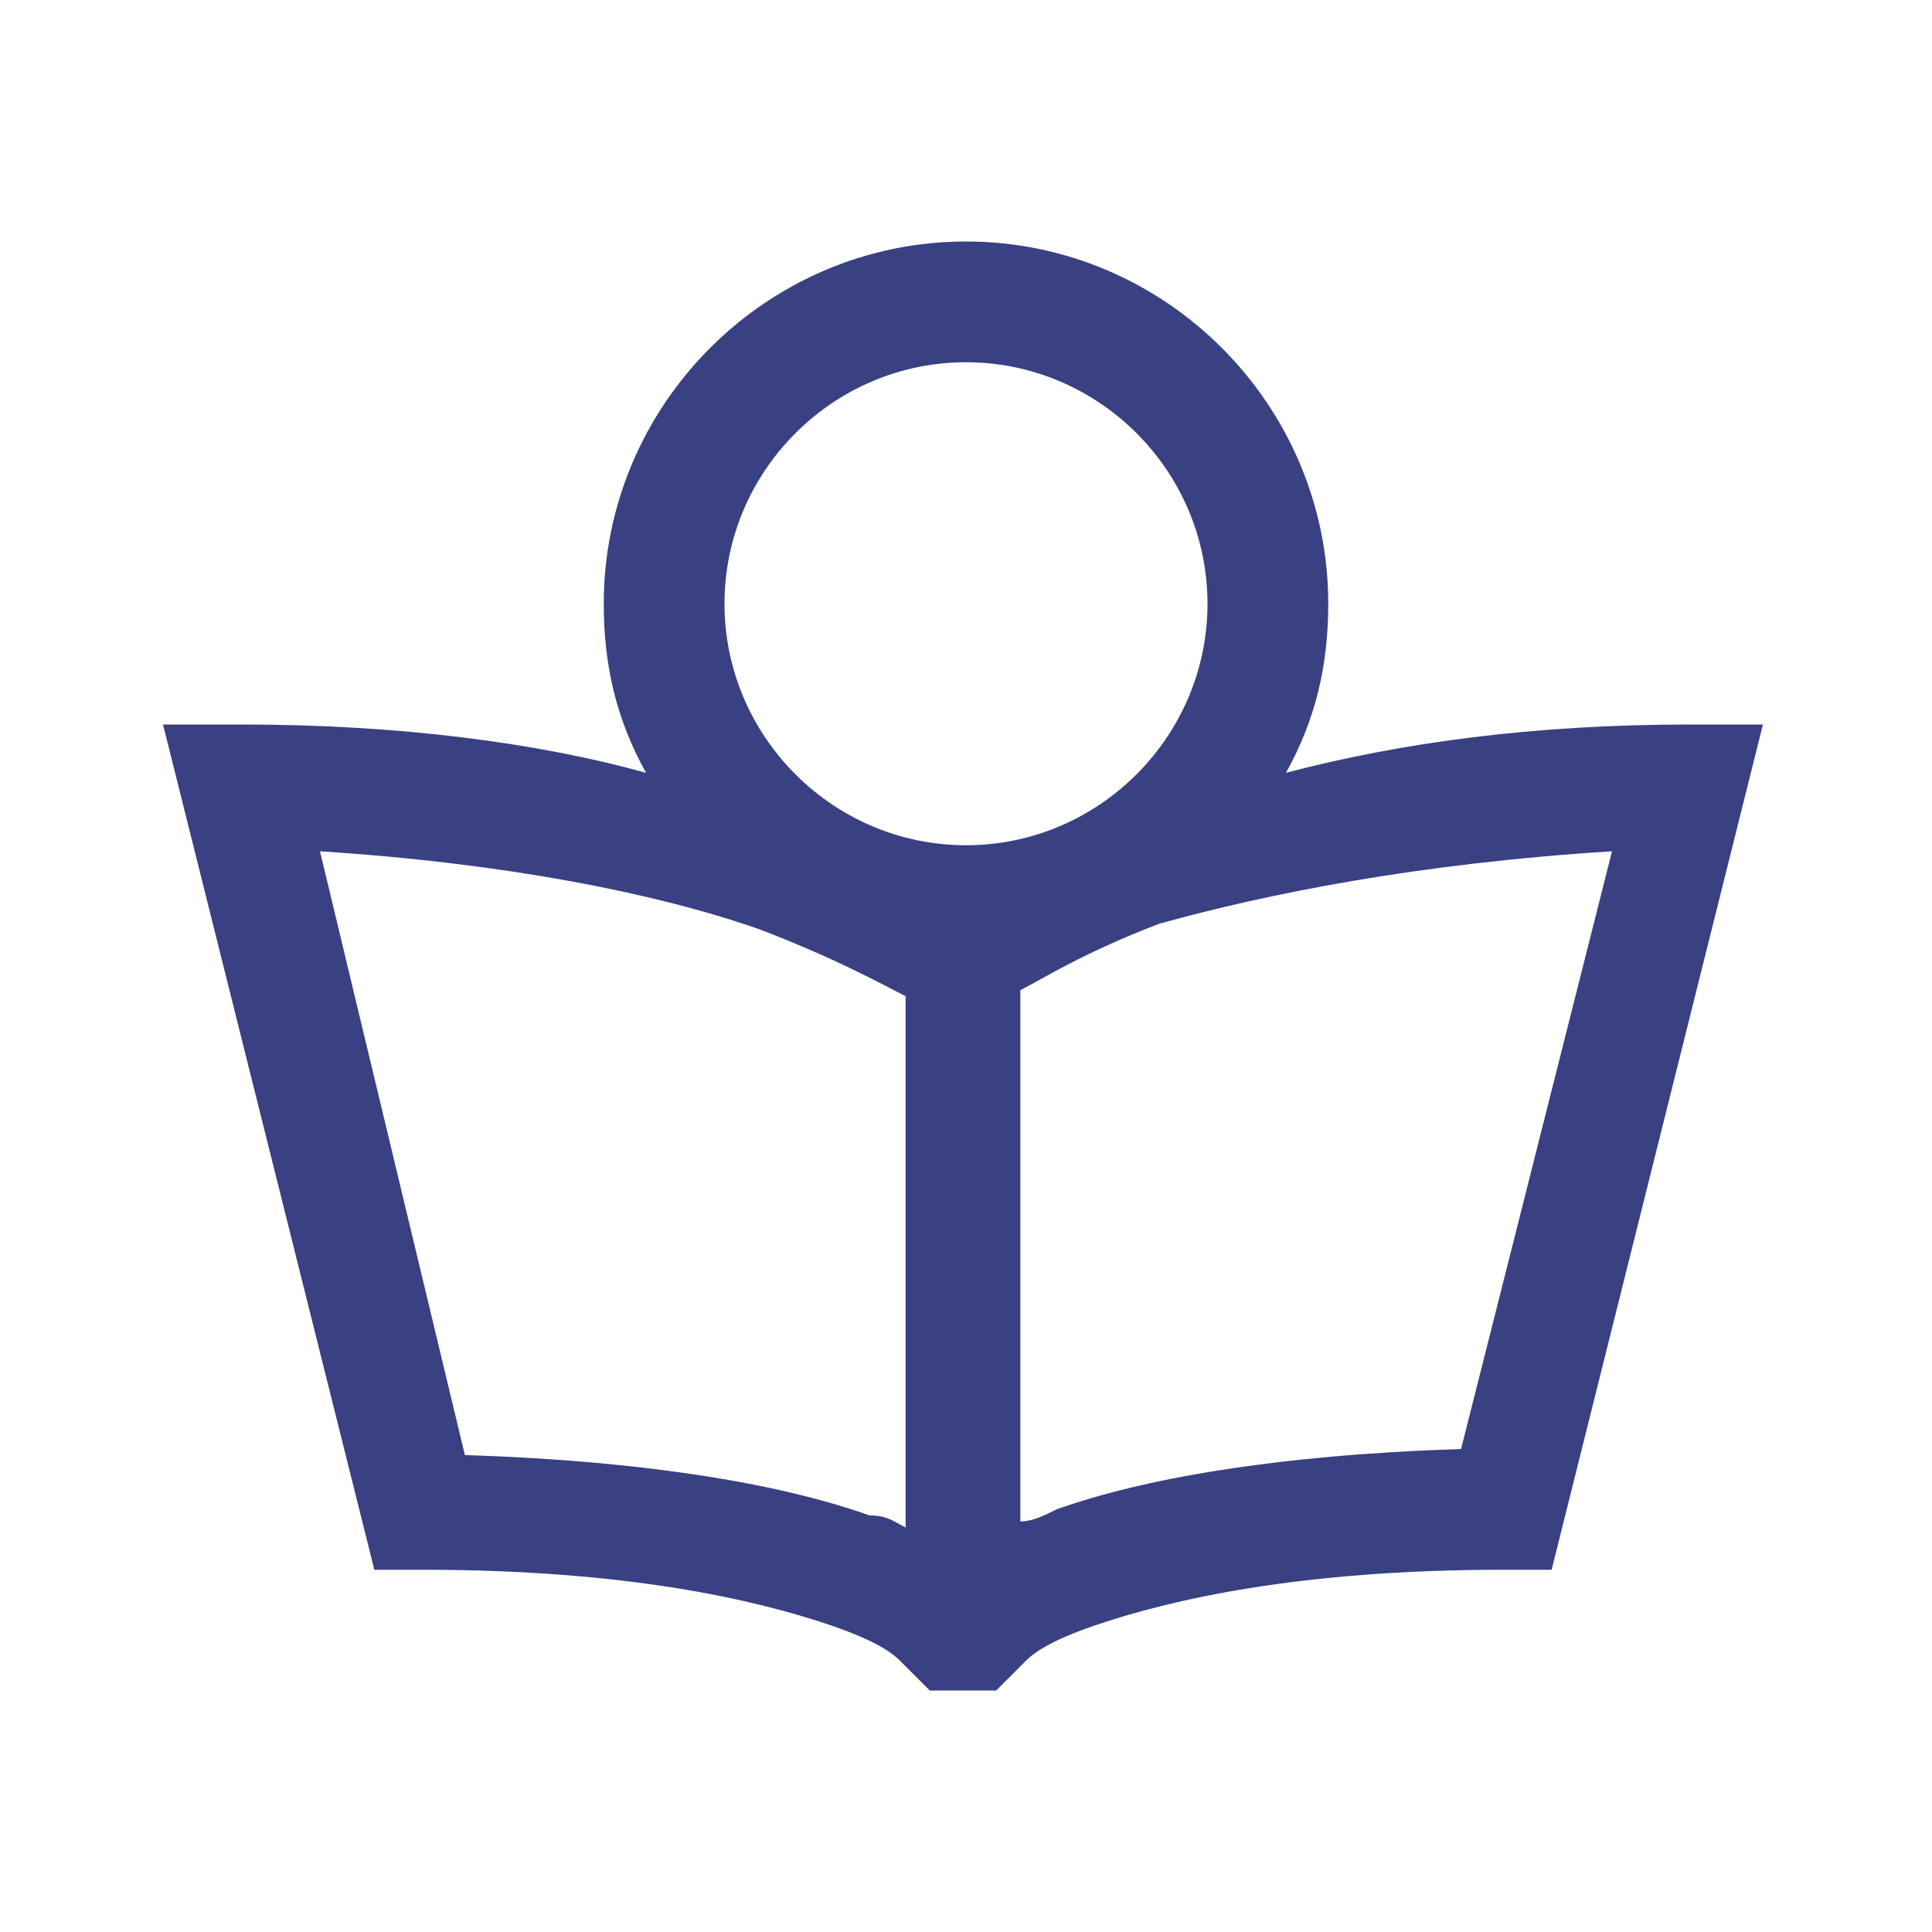
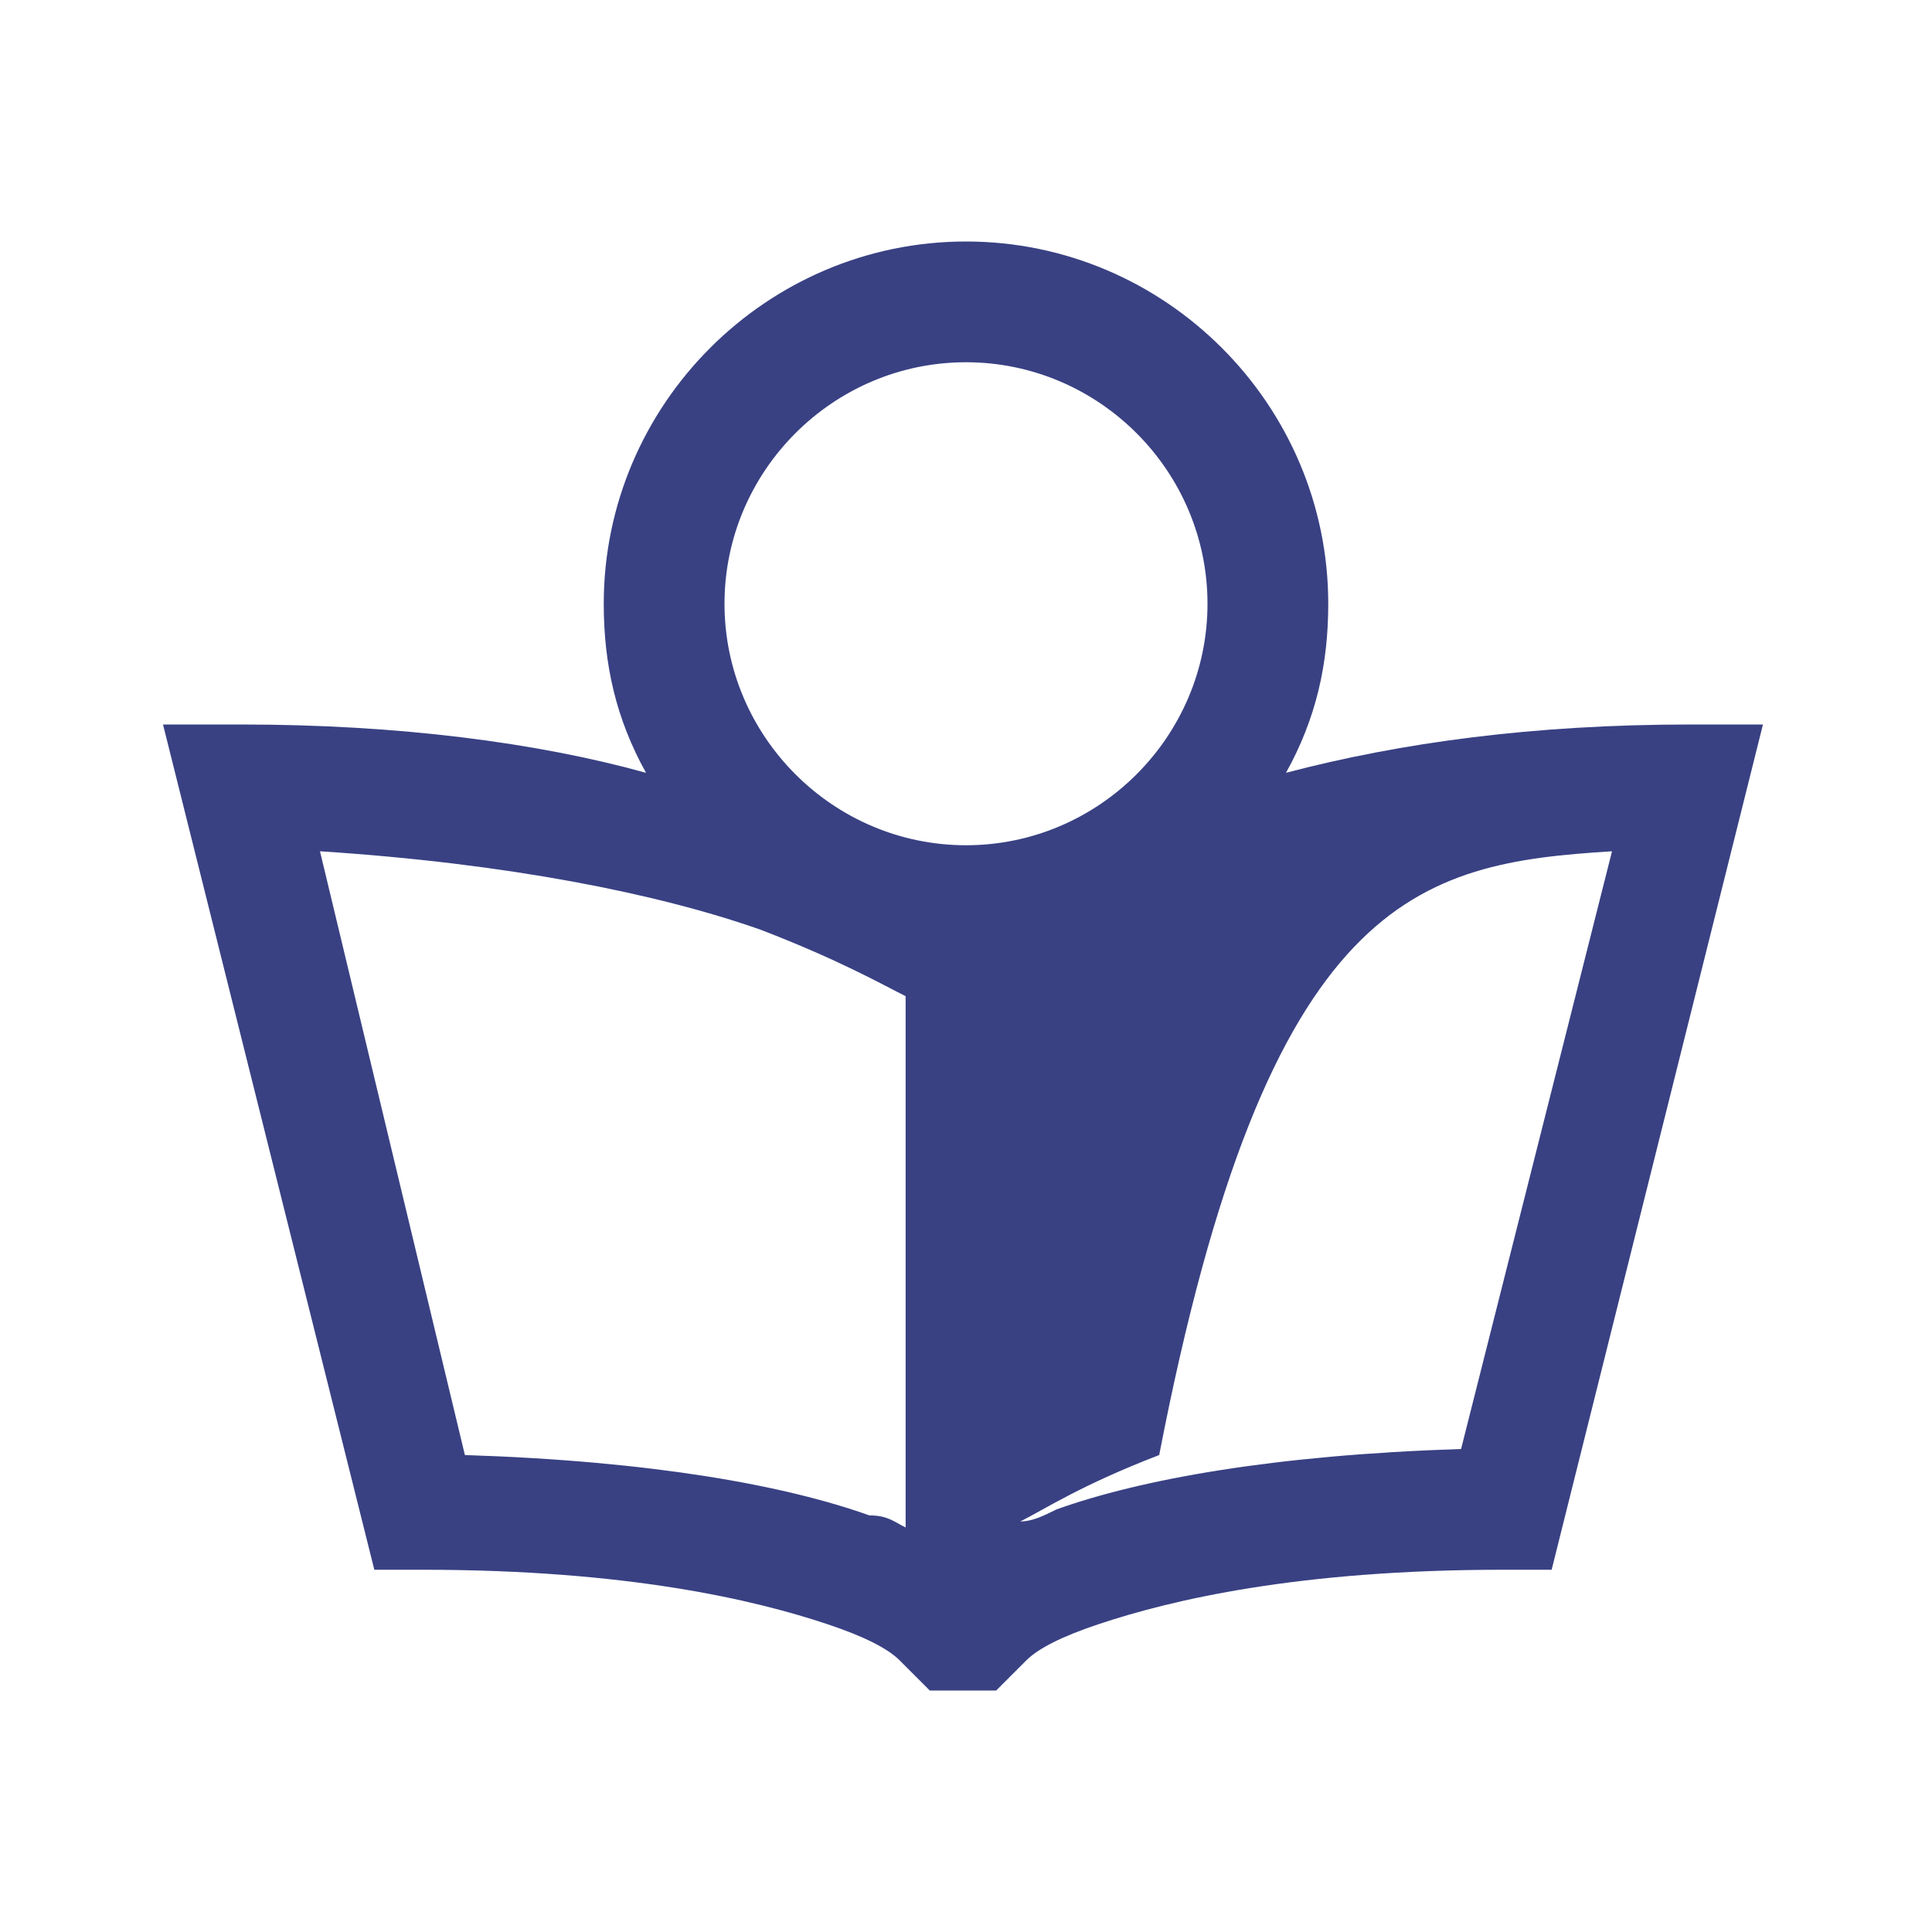
<svg xmlns="http://www.w3.org/2000/svg" version="1.1" id="Layer_1" x="0px" y="0px" viewBox="0 0 32 32" style="enable-background:new 0 0 32 32;" xml:space="preserve">
  <style type="text/css">
	.st0{fill:#394183;}
</style>
-   <path class="st0" d="M16,4c-3.3,0-6,2.7-6,6c0,1,0.2,1.9,0.7,2.8C8.9,12.3,6.6,12,4,12H2.7l3.5,14H7c3.4,0,5.5,0.5,6.7,0.9  c0.6,0.2,1,0.4,1.2,0.6s0.2,0.2,0.2,0.2l0.3,0.3h1.1l0.3-0.3c0,0,0,0,0.2-0.2s0.6-0.4,1.2-0.6c1.2-0.4,3.3-0.9,6.7-0.9h0.8l3.5-14  H28c-2.6,0-4.8,0.3-6.7,0.8C21.8,11.9,22,11,22,10C22,6.7,19.3,4,16,4z M16,6c2.2,0,4,1.8,4,4s-1.8,4-4,4s-4-1.8-4-4S13.8,6,16,6z   M5.3,14.1c3.1,0.2,5.6,0.7,7.3,1.3c1.3,0.5,2,0.9,2.4,1.1v8.8c-0.2-0.1-0.3-0.2-0.6-0.2c-1.4-0.5-3.6-0.9-6.7-1L5.3,14.1z   M26.7,14.1l-2.5,9.9c-3.1,0.1-5.3,0.5-6.7,1c-0.2,0.1-0.4,0.2-0.6,0.2v-8.8c0.4-0.2,1-0.6,2.3-1.1C21,14.8,23.5,14.3,26.7,14.1z" />
+   <path class="st0" d="M16,4c-3.3,0-6,2.7-6,6c0,1,0.2,1.9,0.7,2.8C8.9,12.3,6.6,12,4,12H2.7l3.5,14H7c3.4,0,5.5,0.5,6.7,0.9  c0.6,0.2,1,0.4,1.2,0.6s0.2,0.2,0.2,0.2l0.3,0.3h1.1l0.3-0.3c0,0,0,0,0.2-0.2s0.6-0.4,1.2-0.6c1.2-0.4,3.3-0.9,6.7-0.9h0.8l3.5-14  H28c-2.6,0-4.8,0.3-6.7,0.8C21.8,11.9,22,11,22,10C22,6.7,19.3,4,16,4z M16,6c2.2,0,4,1.8,4,4s-1.8,4-4,4s-4-1.8-4-4S13.8,6,16,6z   M5.3,14.1c3.1,0.2,5.6,0.7,7.3,1.3c1.3,0.5,2,0.9,2.4,1.1v8.8c-0.2-0.1-0.3-0.2-0.6-0.2c-1.4-0.5-3.6-0.9-6.7-1L5.3,14.1z   M26.7,14.1l-2.5,9.9c-3.1,0.1-5.3,0.5-6.7,1c-0.2,0.1-0.4,0.2-0.6,0.2c0.4-0.2,1-0.6,2.3-1.1C21,14.8,23.5,14.3,26.7,14.1z" />
</svg>